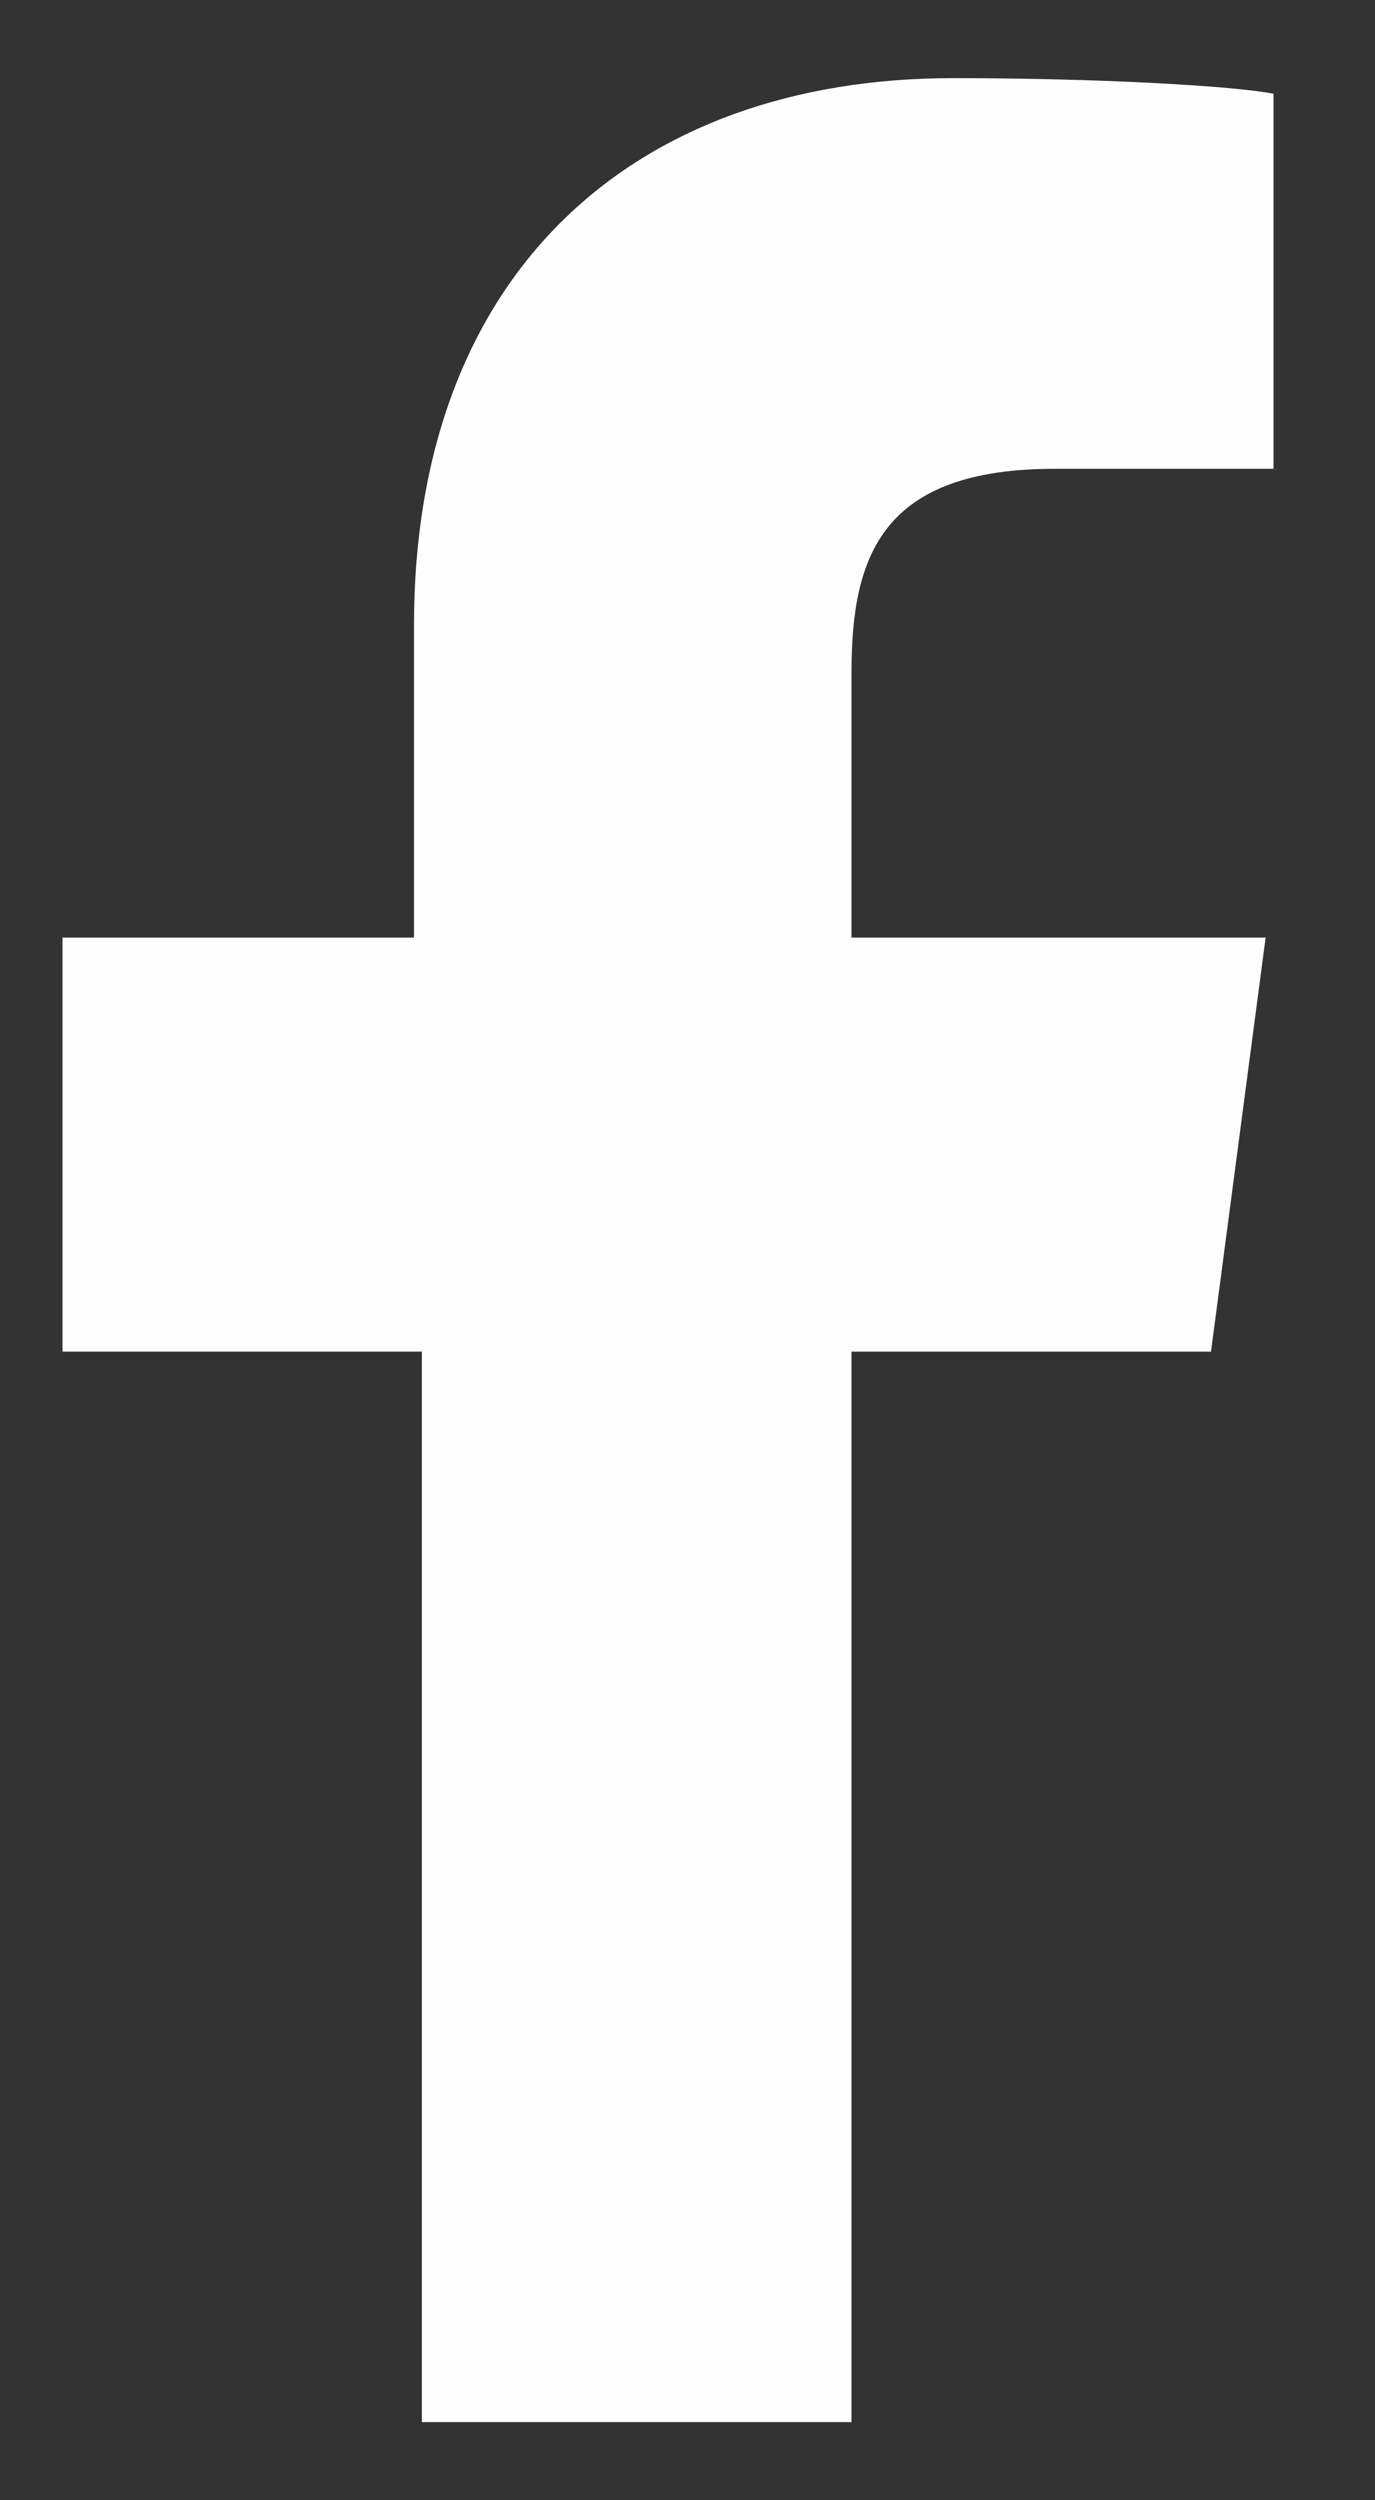
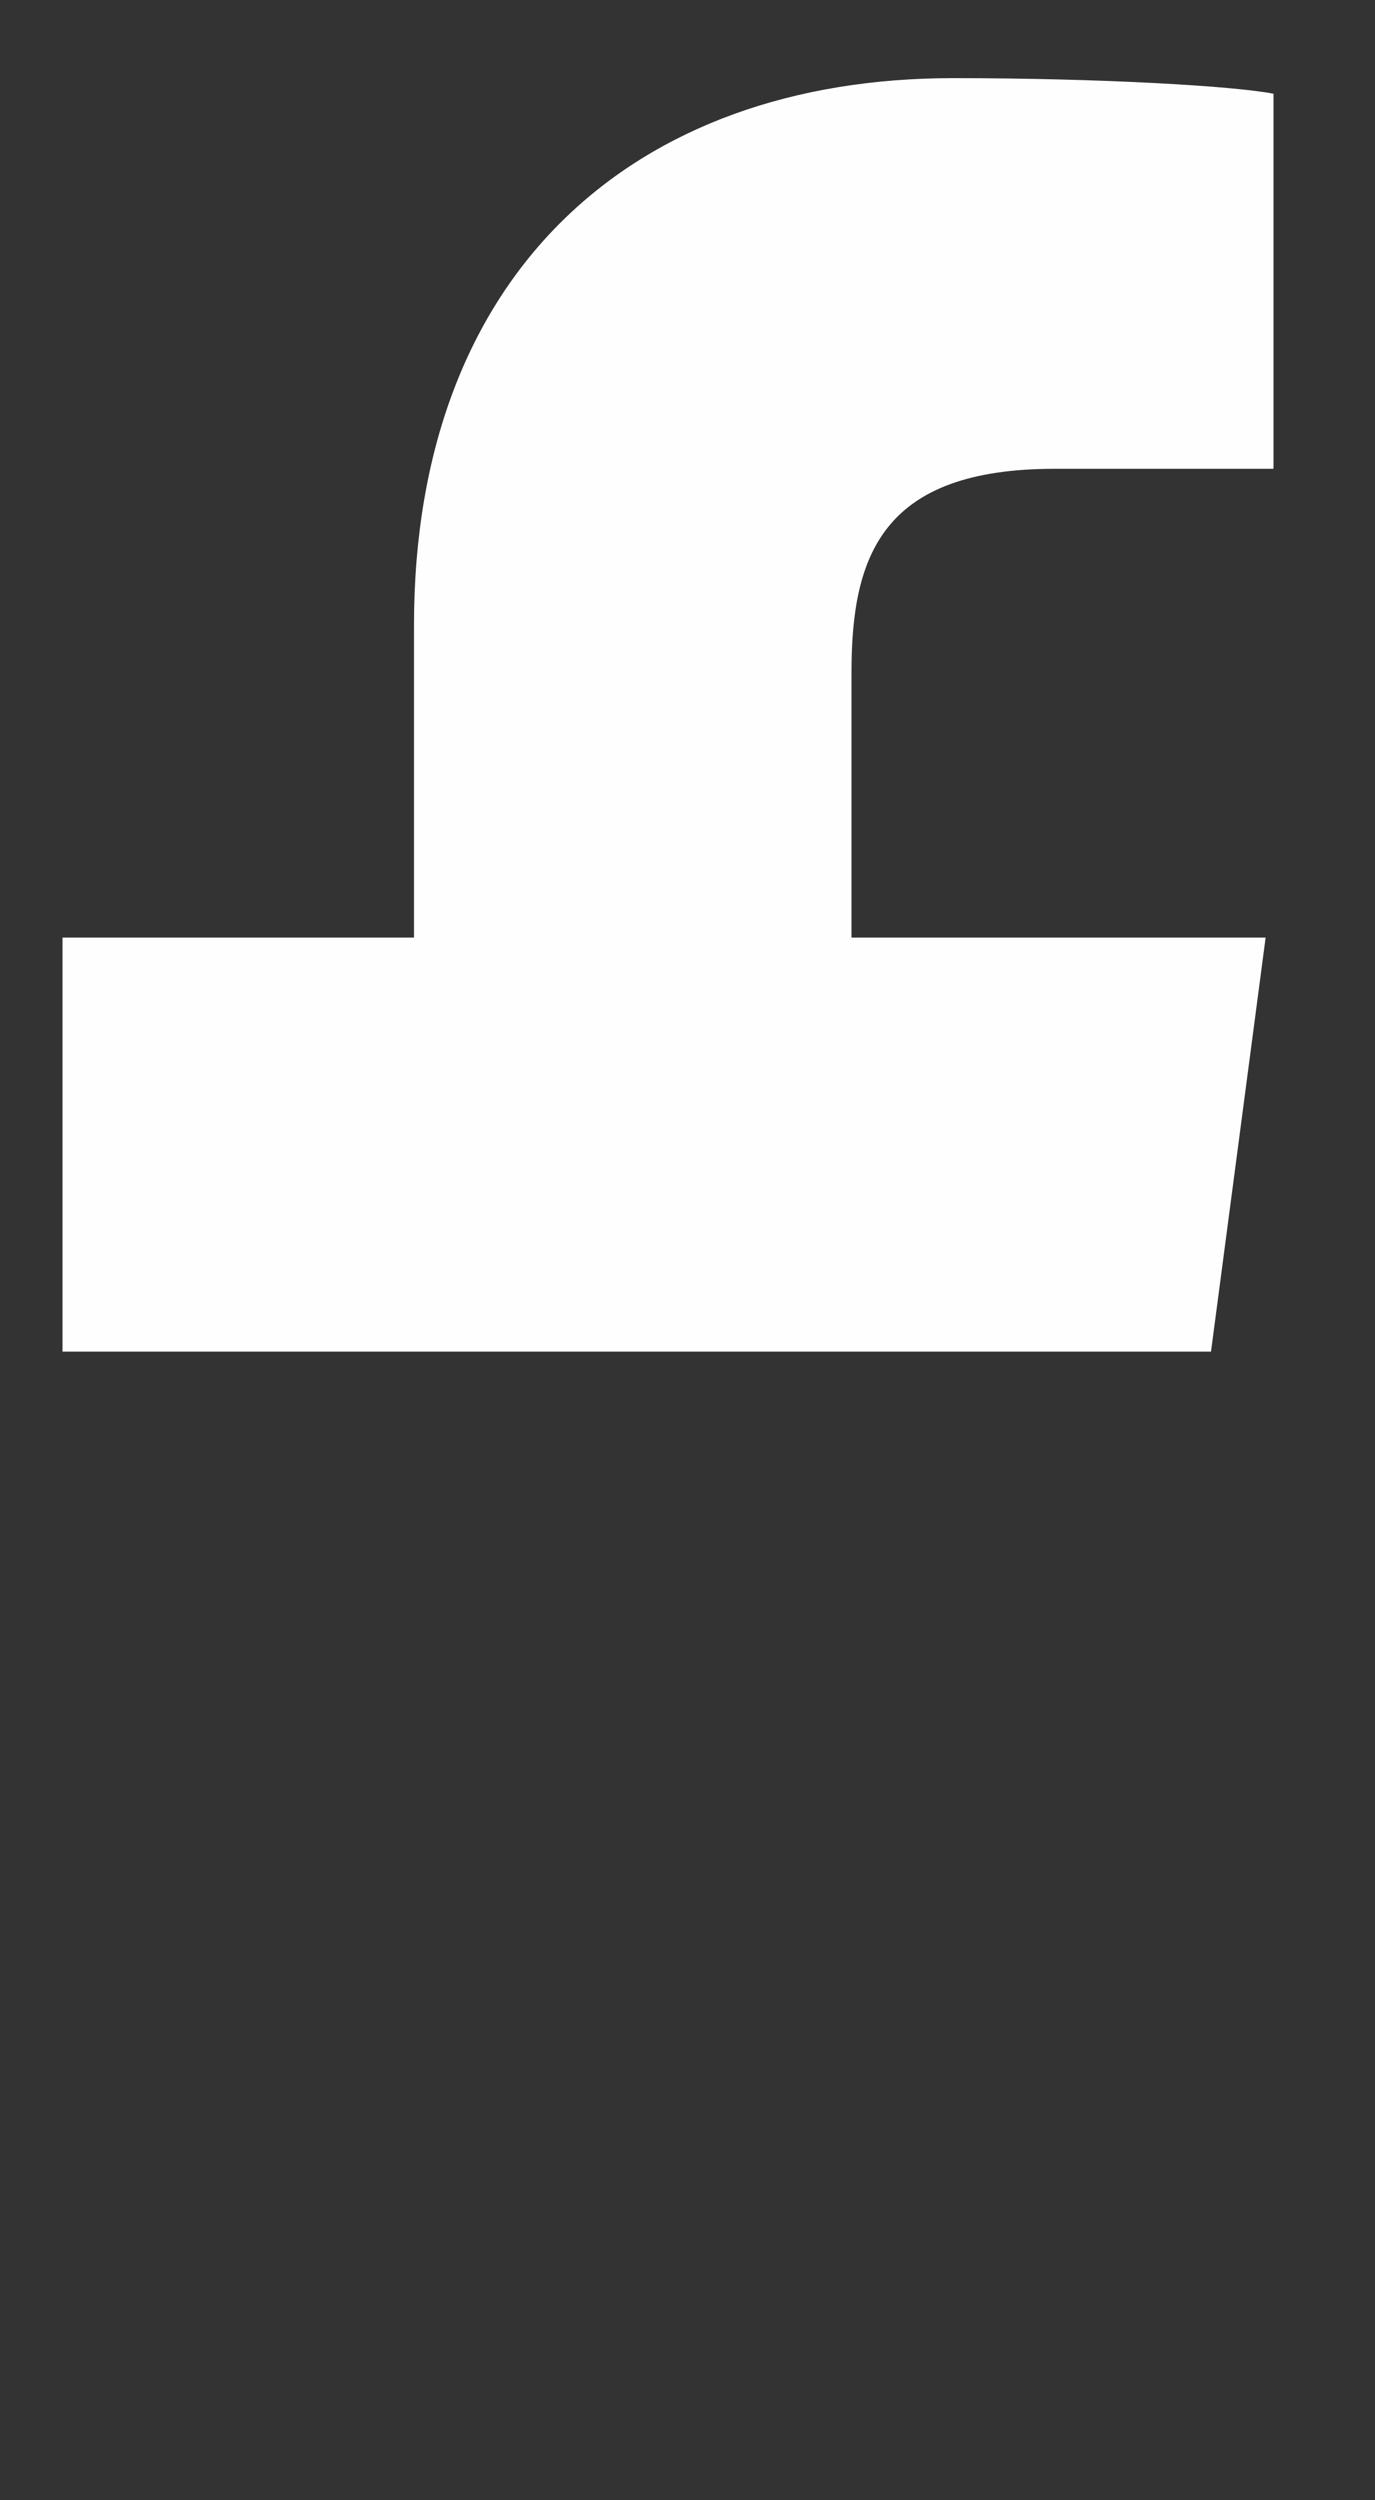
<svg xmlns="http://www.w3.org/2000/svg" width="11" height="20" viewBox="0 0 11 20" fill="none">
  <rect x="0" y="0" width="11" height="20" fill="#333333" stroke="none" />
-   <path d="M6.812 19.375V10.812H9.688L10.125 7.5H6.812V5.375C6.812 4.438 7.062 3.75 8.438 3.75H10.188V0.75C9.875 0.688 8.812 0.625 7.625 0.625C5.062 0.625 3.312 2.188 3.312 5V7.5H0.5V10.812H3.375V19.375H6.812Z" fill="#FEFEFE" />
+   <path d="M6.812 19.375V10.812H9.688L10.125 7.5H6.812V5.375C6.812 4.438 7.062 3.75 8.438 3.75H10.188V0.75C9.875 0.688 8.812 0.625 7.625 0.625C5.062 0.625 3.312 2.188 3.312 5V7.5H0.5V10.812H3.375H6.812Z" fill="#FEFEFE" />
</svg>